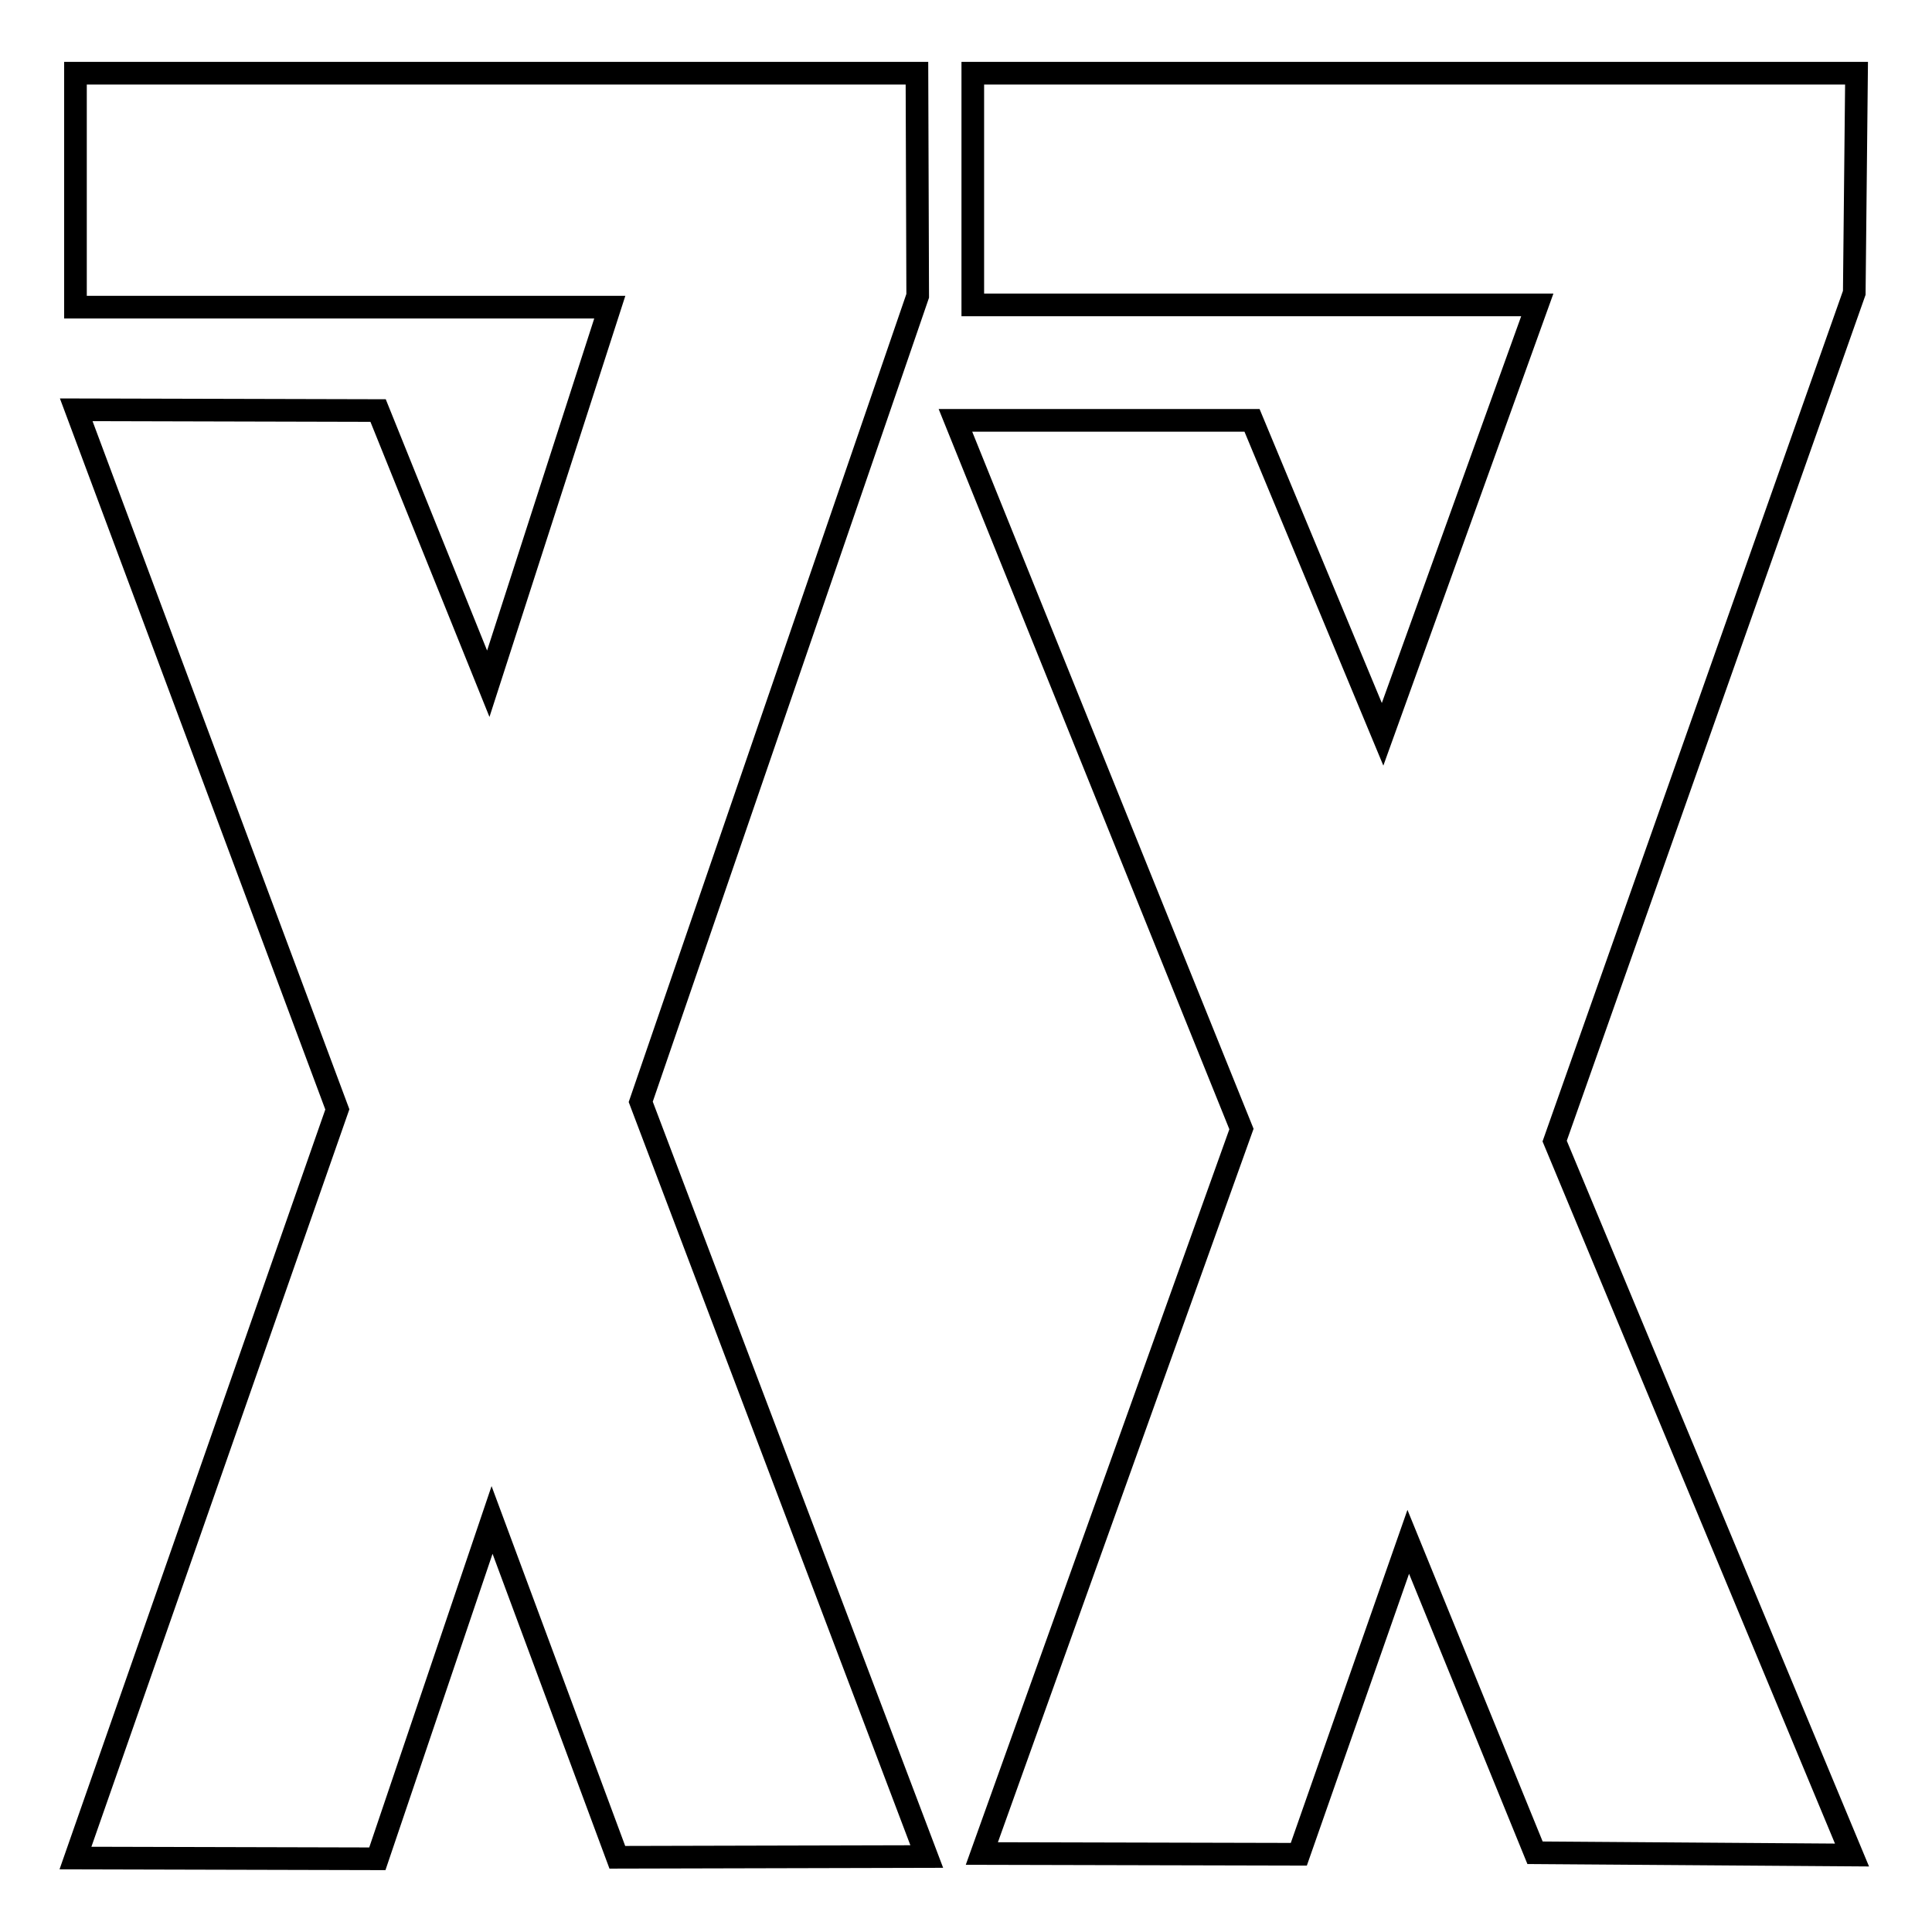
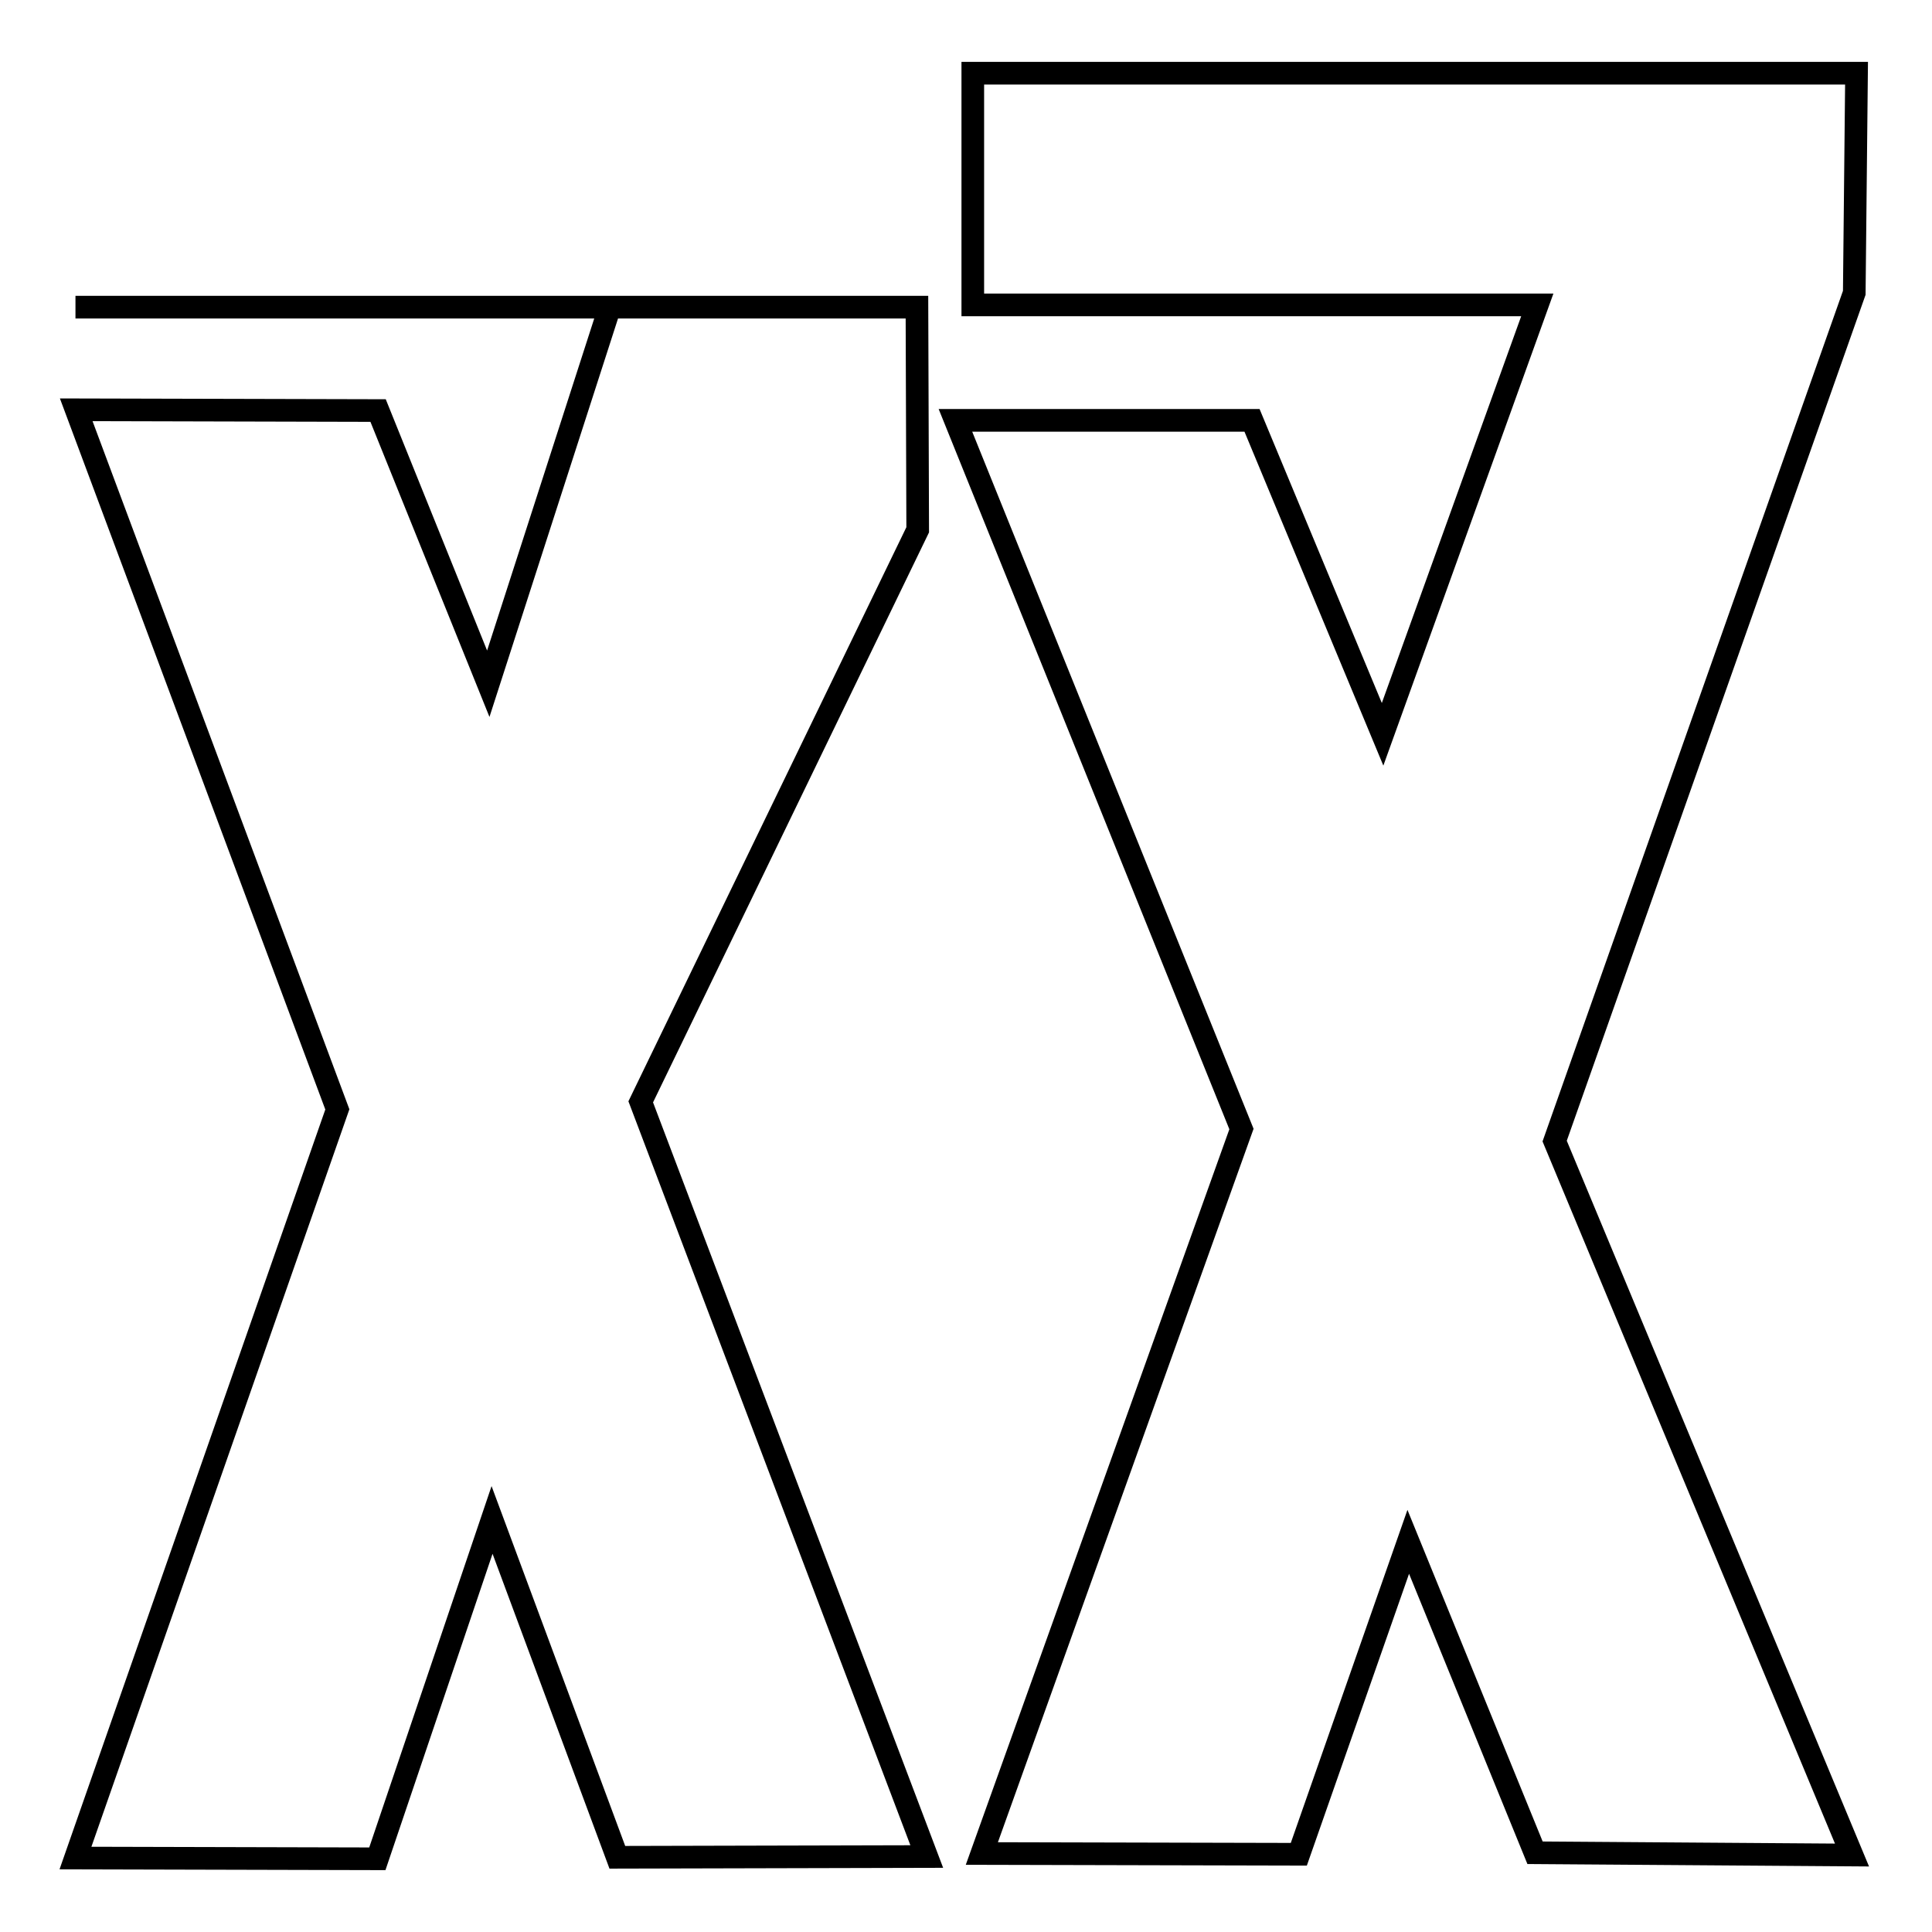
<svg xmlns="http://www.w3.org/2000/svg" version="1.1" x="0px" y="0px" viewBox="0 0 256 256" enable-background="new 0 0 256 256" xml:space="preserve">
  <g>
    <g>
-       <path stroke-width="3" fill-opacity="0" stroke="#000000" d="M84.9,146l37.9,100l-41,0.1l-16.6-44.7L50,246.3l-40-0.1l34.7-99.2L10.1,54.3l40,0.1l14.6,36.2l16.1-49.9H10v-31h111.5l0.1,29.5L84.9,146z M206,151.2l39.4,94.6l-42-0.3l-16.8-41.2l-14.5,41.4l-42-0.1l34.4-96l-37.9-93.9h39.3l17.3,41.6l20.5-56.9h-74.8V9.7H246l-0.3,29.1L206,151.2z" />
+       <path stroke-width="3" fill-opacity="0" stroke="#000000" d="M84.9,146l37.9,100l-41,0.1l-16.6-44.7L50,246.3l-40-0.1l34.7-99.2L10.1,54.3l40,0.1l14.6,36.2l16.1-49.9H10h111.5l0.1,29.5L84.9,146z M206,151.2l39.4,94.6l-42-0.3l-16.8-41.2l-14.5,41.4l-42-0.1l34.4-96l-37.9-93.9h39.3l17.3,41.6l20.5-56.9h-74.8V9.7H246l-0.3,29.1L206,151.2z" />
    </g>
  </g>
</svg>